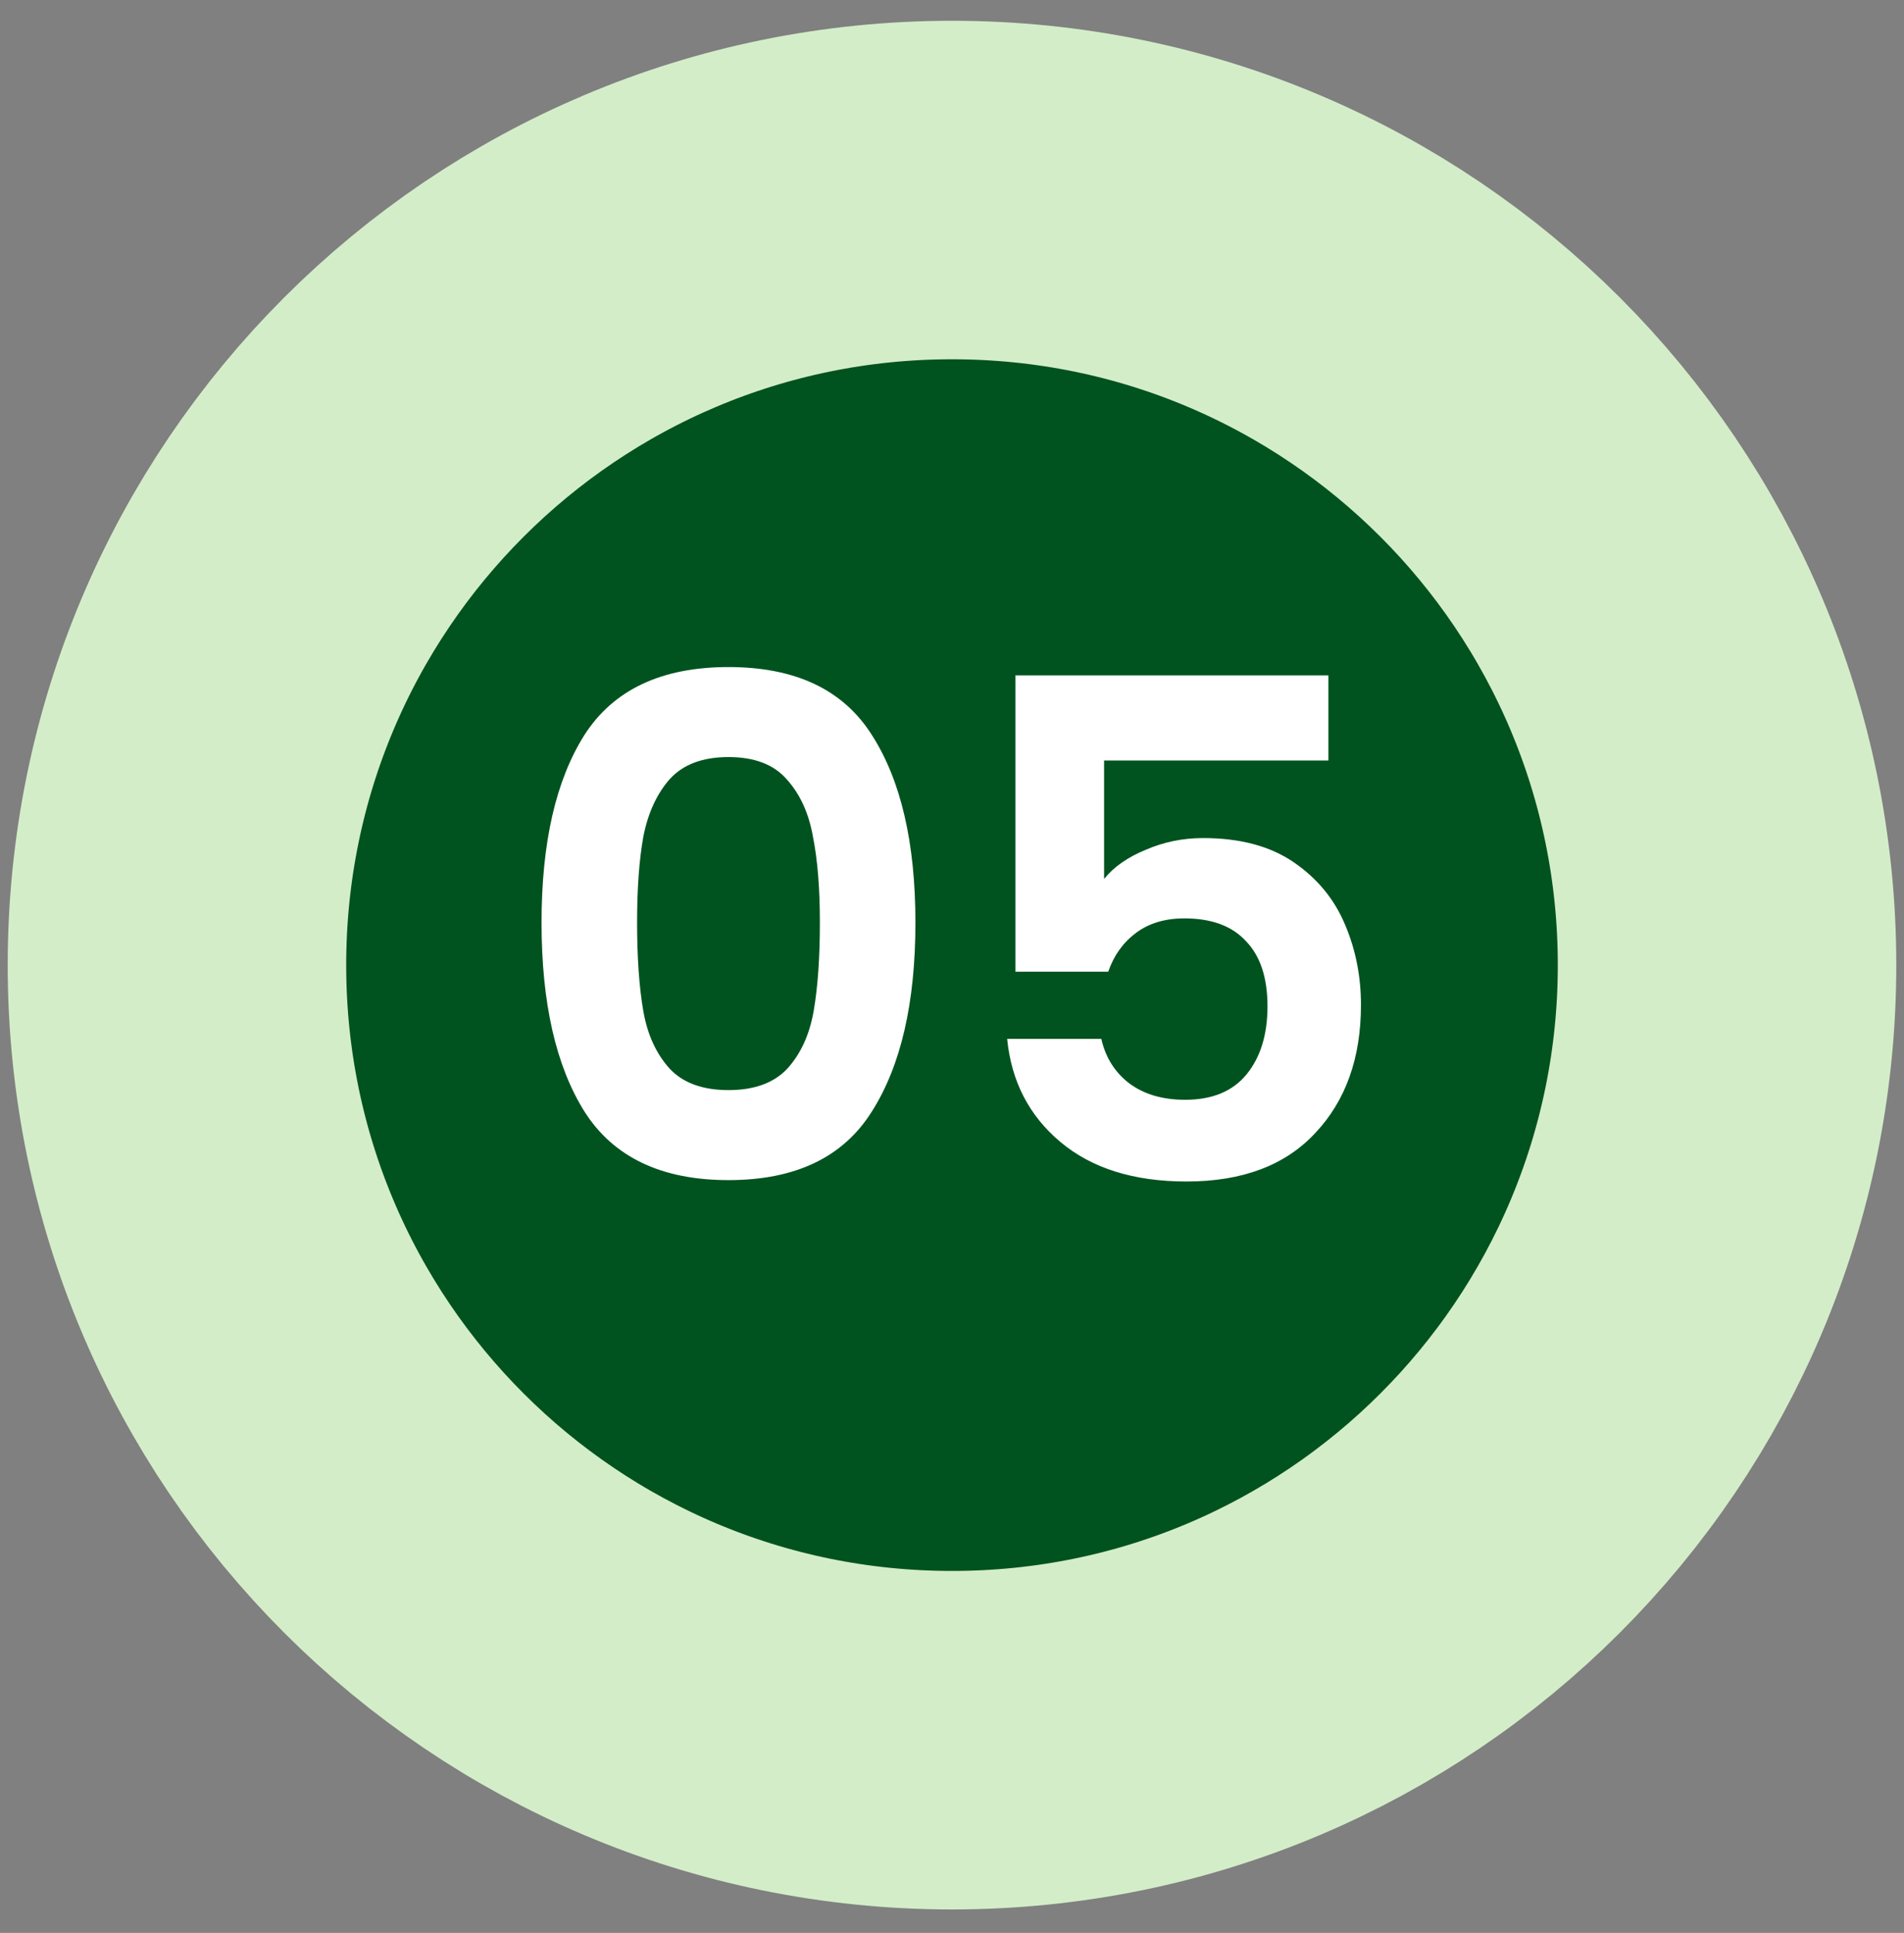
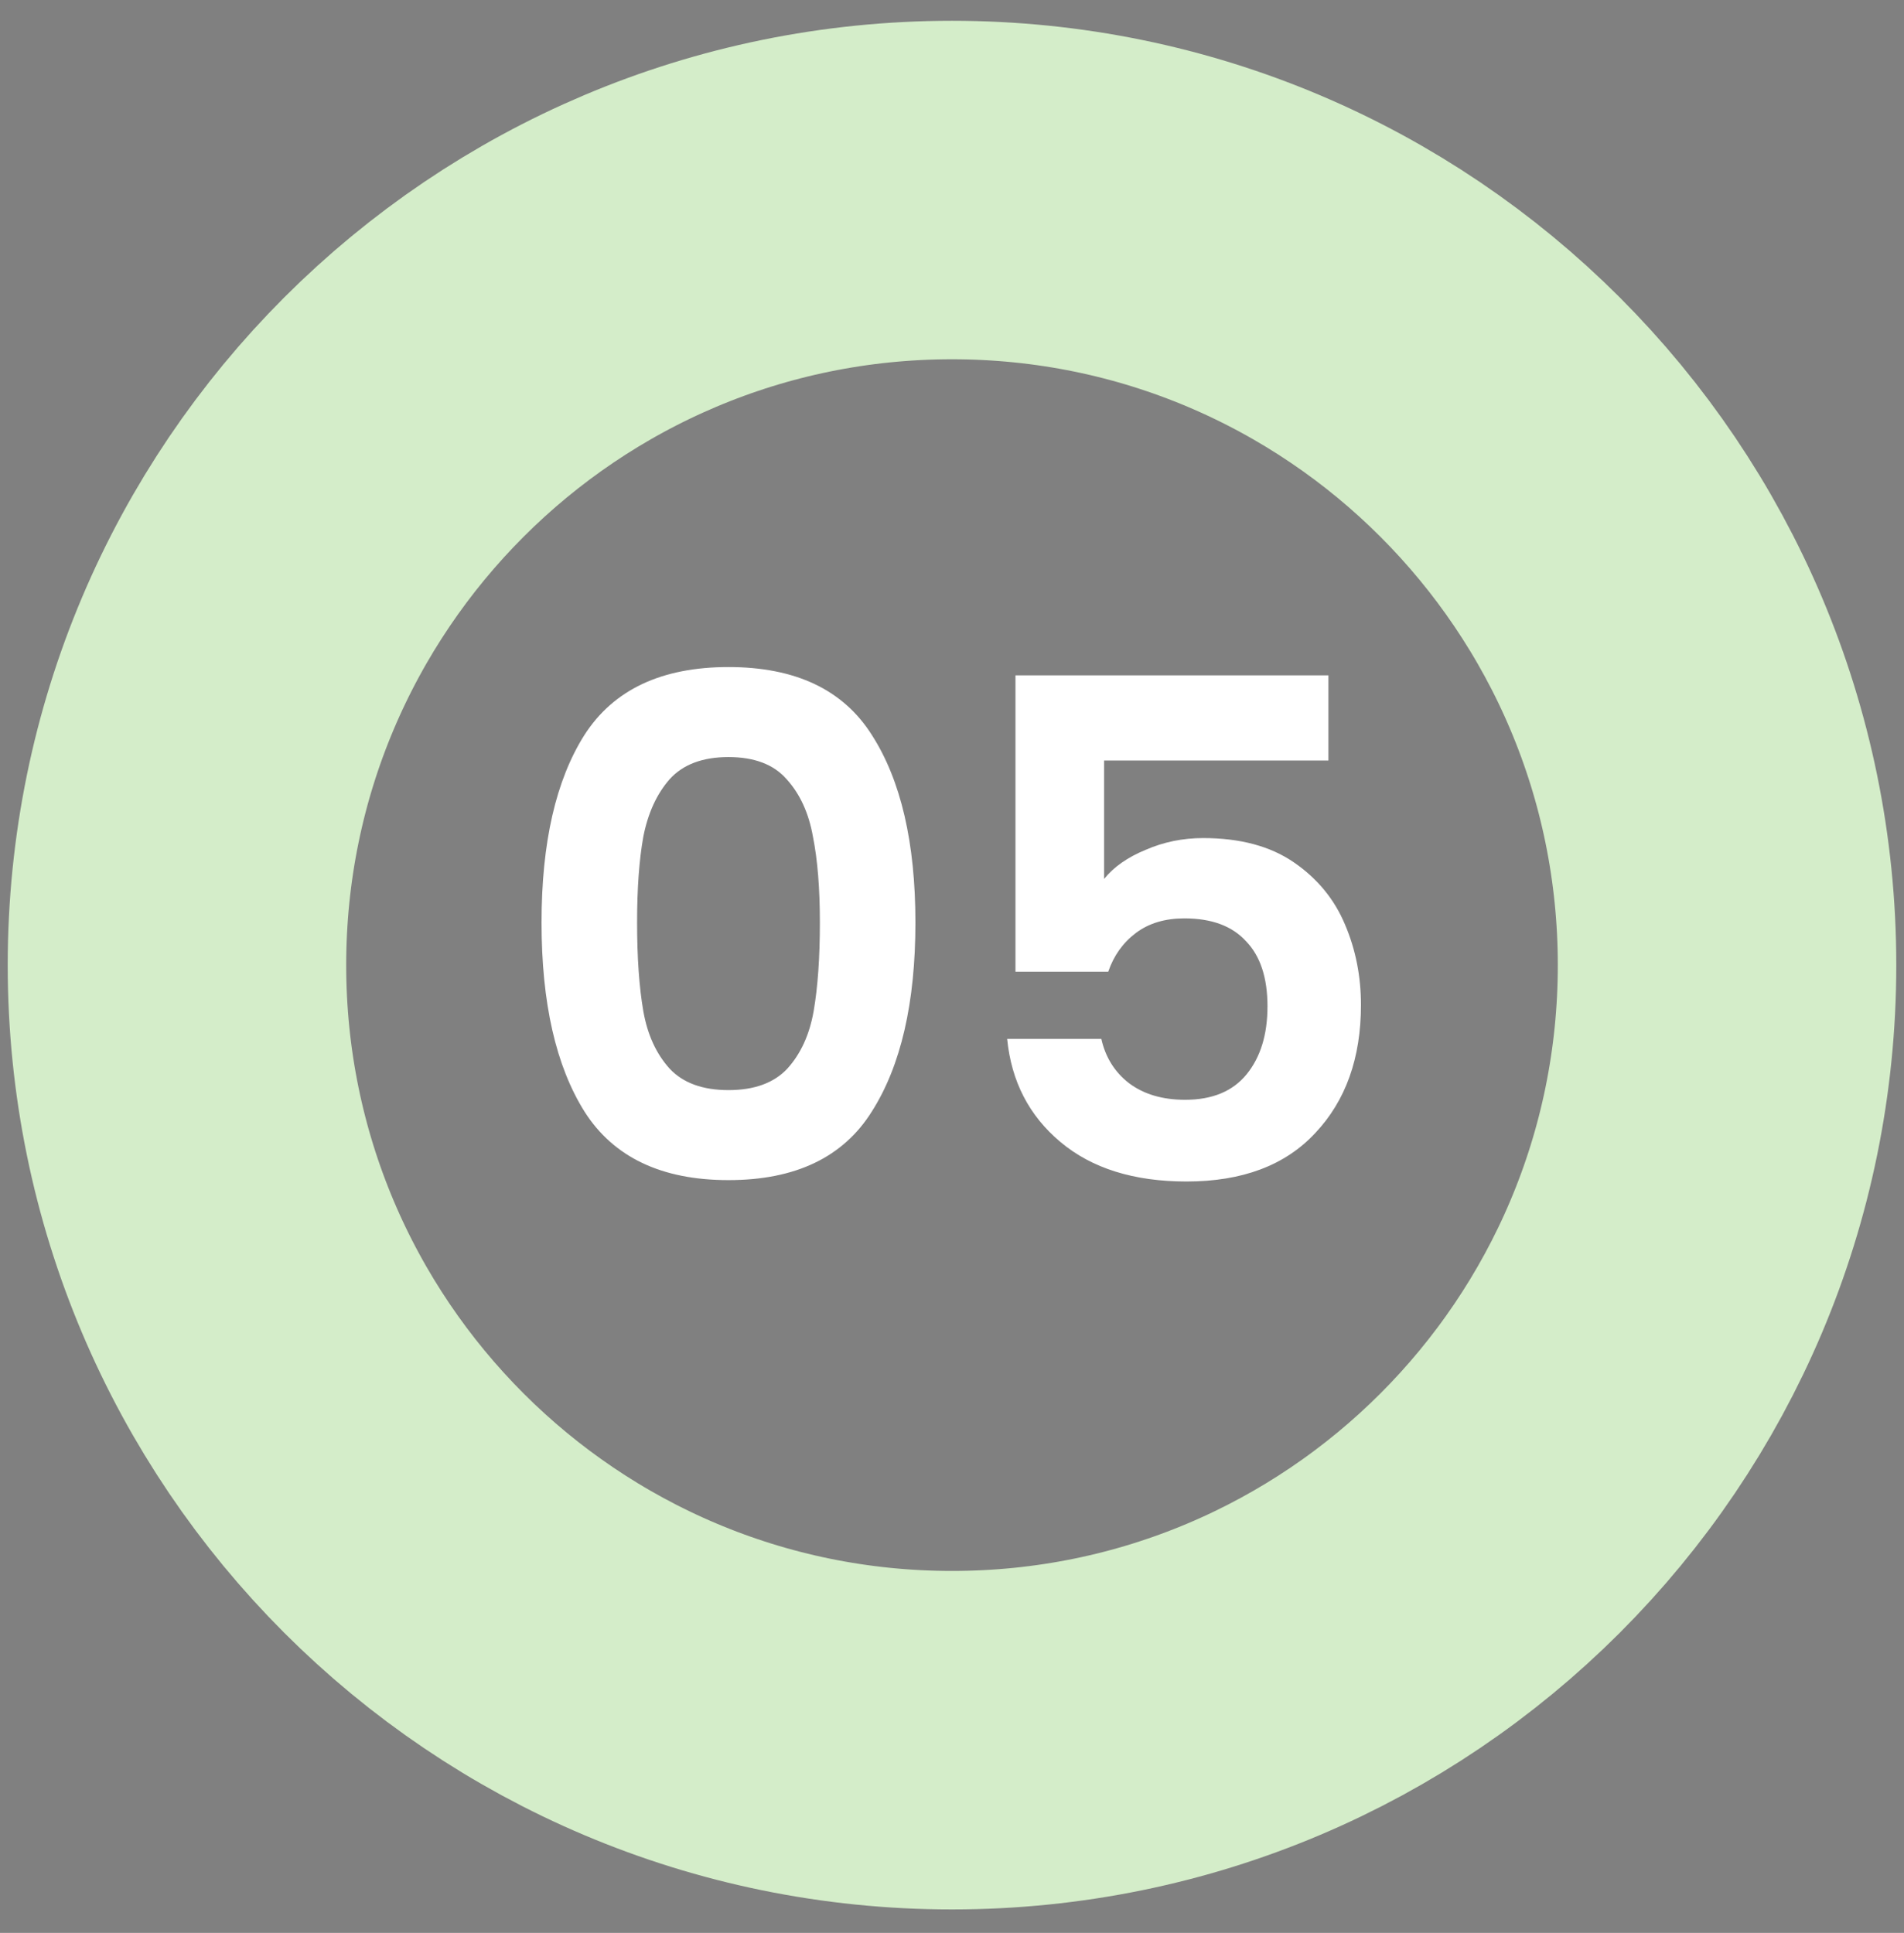
<svg xmlns="http://www.w3.org/2000/svg" width="66" height="67" viewBox="0 0 66 67" fill="none">
  <rect x="0" y="0" width="66" height="67" fill="#808080" stroke="none" />
-   <path d="M33 6.587C47.838 6.587 59.866 18.616 59.866 33.454C59.866 48.292 47.838 60.32 33 60.32C18.162 60.32 6.134 48.292 6.134 33.454C6.134 18.616 18.162 6.587 33 6.587Z" fill="#00531F" />
  <path d="M33 6.587C47.838 6.587 59.866 18.616 59.866 33.454C59.866 48.292 47.838 60.32 33 60.32C18.162 60.32 6.134 48.292 6.134 33.454C6.134 18.616 18.162 6.587 33 6.587Z" stroke="#D4EDC9" stroke-width="11.733" />
  <path d="M18.772 31.978C18.772 29.21 19.268 27.042 20.26 25.474C21.268 23.906 22.932 23.122 25.252 23.122C27.572 23.122 29.228 23.906 30.22 25.474C31.228 27.042 31.732 29.21 31.732 31.978C31.732 34.762 31.228 36.946 30.22 38.53C29.228 40.114 27.572 40.906 25.252 40.906C22.932 40.906 21.268 40.114 20.26 38.53C19.268 36.946 18.772 34.762 18.772 31.978ZM28.42 31.978C28.42 30.794 28.34 29.802 28.18 29.002C28.036 28.186 27.732 27.522 27.268 27.01C26.82 26.498 26.148 26.242 25.252 26.242C24.356 26.242 23.676 26.498 23.212 27.01C22.764 27.522 22.46 28.186 22.3 29.002C22.156 29.802 22.084 30.794 22.084 31.978C22.084 33.194 22.156 34.218 22.3 35.05C22.444 35.866 22.748 36.53 23.212 37.042C23.676 37.538 24.356 37.786 25.252 37.786C26.148 37.786 26.828 37.538 27.292 37.042C27.756 36.53 28.06 35.866 28.204 35.05C28.348 34.218 28.42 33.194 28.42 31.978ZM46.048 26.362H38.272V30.466C38.608 30.05 39.088 29.714 39.712 29.458C40.336 29.186 41 29.05 41.704 29.05C42.984 29.05 44.032 29.33 44.848 29.89C45.664 30.45 46.256 31.17 46.624 32.05C46.992 32.914 47.176 33.842 47.176 34.834C47.176 36.674 46.648 38.154 45.592 39.274C44.552 40.394 43.064 40.954 41.128 40.954C39.304 40.954 37.848 40.498 36.76 39.586C35.672 38.674 35.056 37.482 34.912 36.01H38.176C38.32 36.65 38.64 37.162 39.136 37.546C39.648 37.93 40.296 38.122 41.08 38.122C42.024 38.122 42.736 37.826 43.216 37.234C43.696 36.642 43.936 35.858 43.936 34.882C43.936 33.89 43.688 33.138 43.192 32.626C42.712 32.098 42 31.834 41.056 31.834C40.384 31.834 39.824 32.002 39.376 32.338C38.928 32.674 38.608 33.122 38.416 33.682H35.2V23.41H46.048V26.362Z" fill="white" />
</svg>